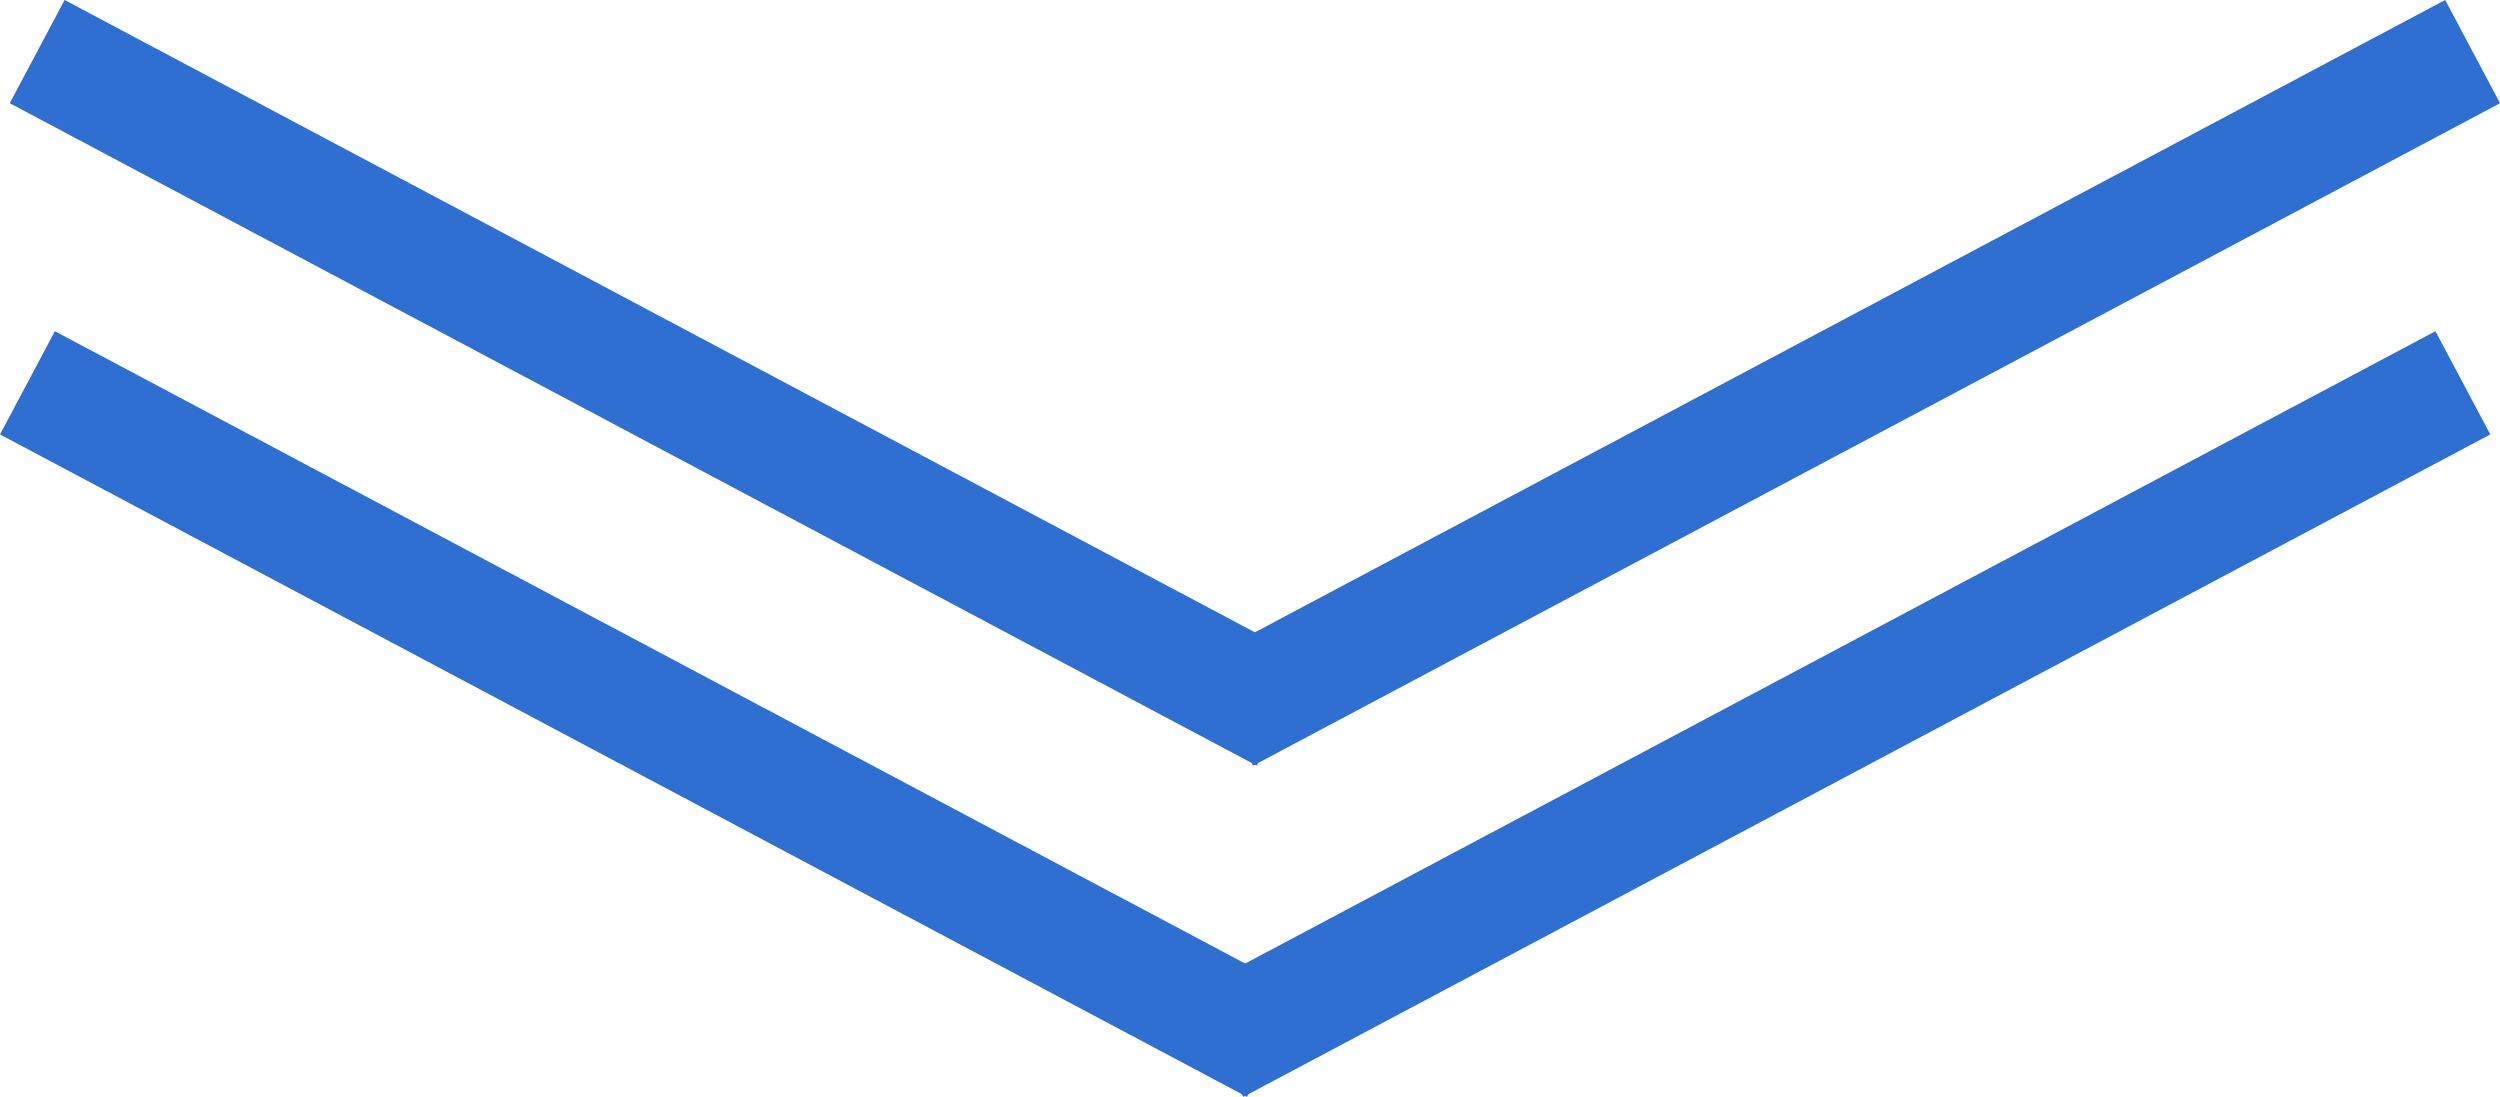
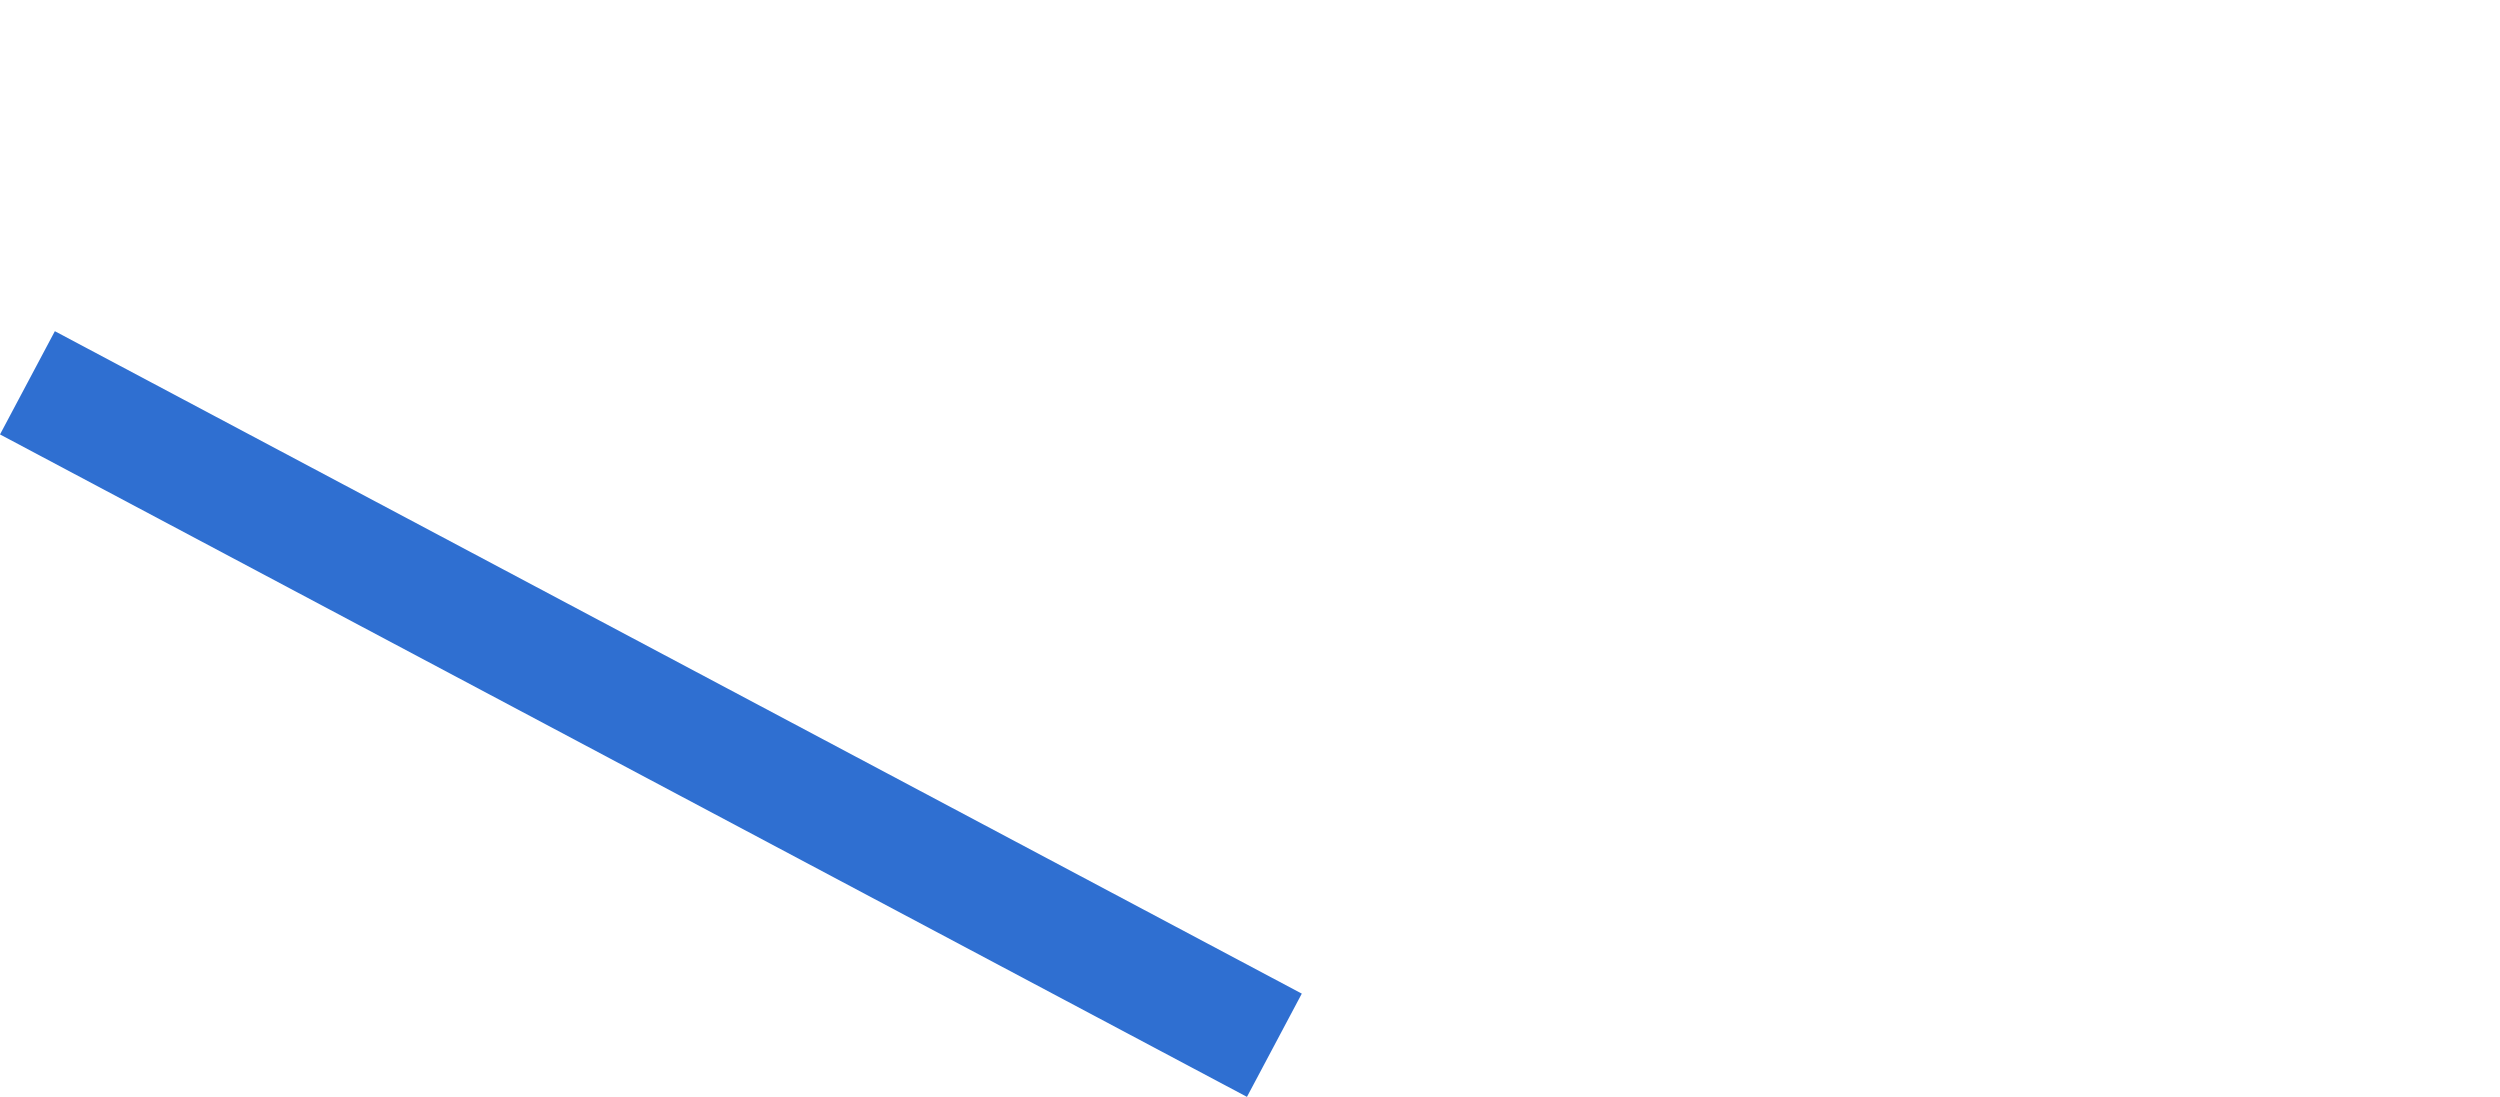
<svg xmlns="http://www.w3.org/2000/svg" width="64.157" height="28.148" viewBox="0 0 64.157 28.148">
  <g id="やじるし" transform="translate(-686.546 -18893.176)">
-     <line id="線_10" data-name="線 10" x1="32" y1="17" transform="translate(687.5 18894.5)" fill="none" stroke="#2f6fd1" stroke-width="3" />
-     <line id="線_11" data-name="線 11" y1="17" x2="32" transform="translate(718 18894.5)" fill="none" stroke="#2f6fd1" stroke-width="3" />
    <line id="線_10-2" data-name="線 10" x1="32" y1="17" transform="translate(687.25 18903)" fill="none" stroke="#2f6fd1" stroke-width="3" />
-     <line id="線_11-2" data-name="線 11" y1="17" x2="32" transform="translate(717.75 18903)" fill="none" stroke="#2f6fd1" stroke-width="3" />
  </g>
</svg>